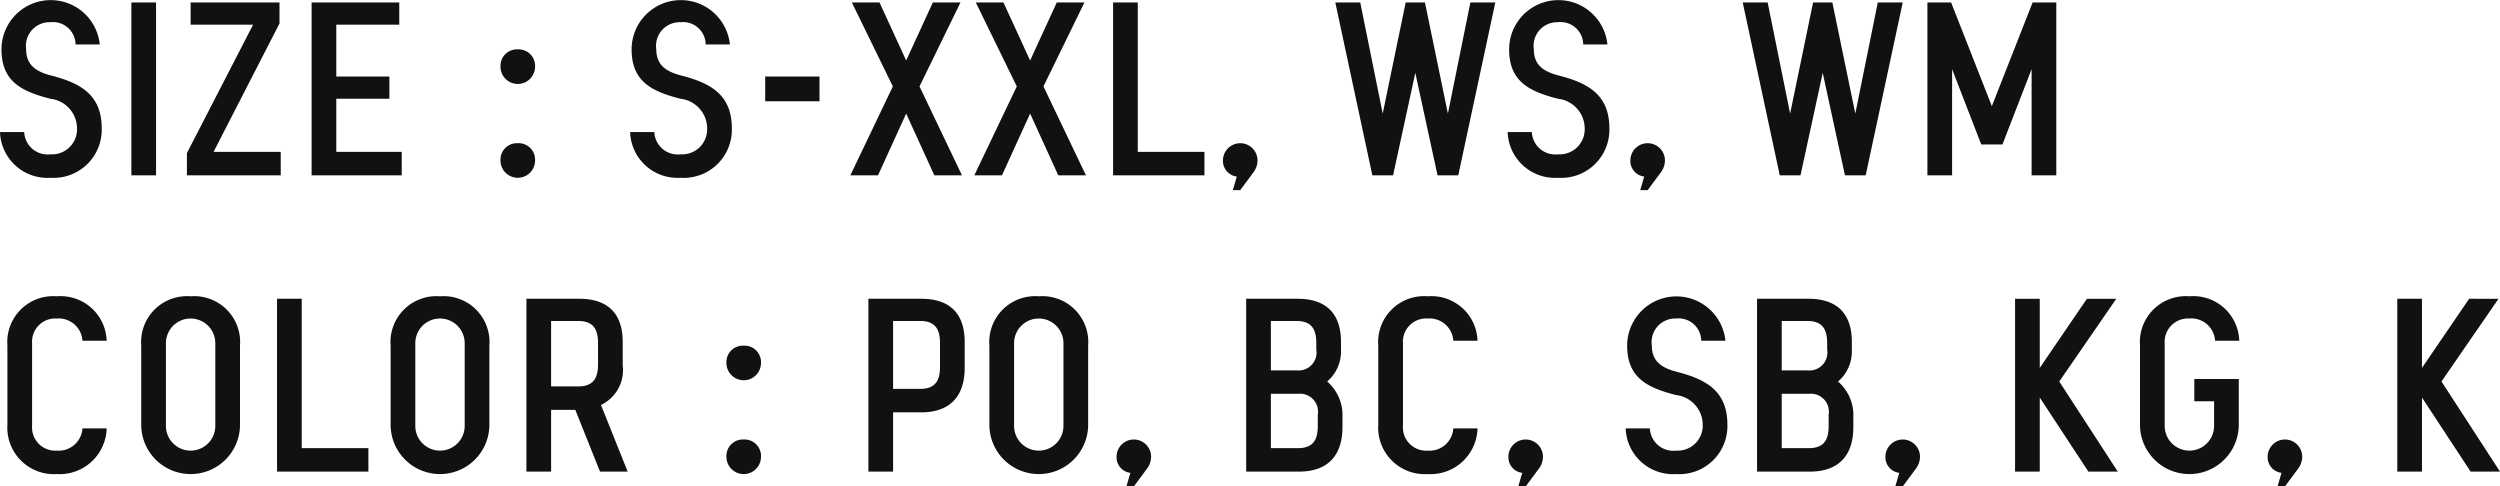
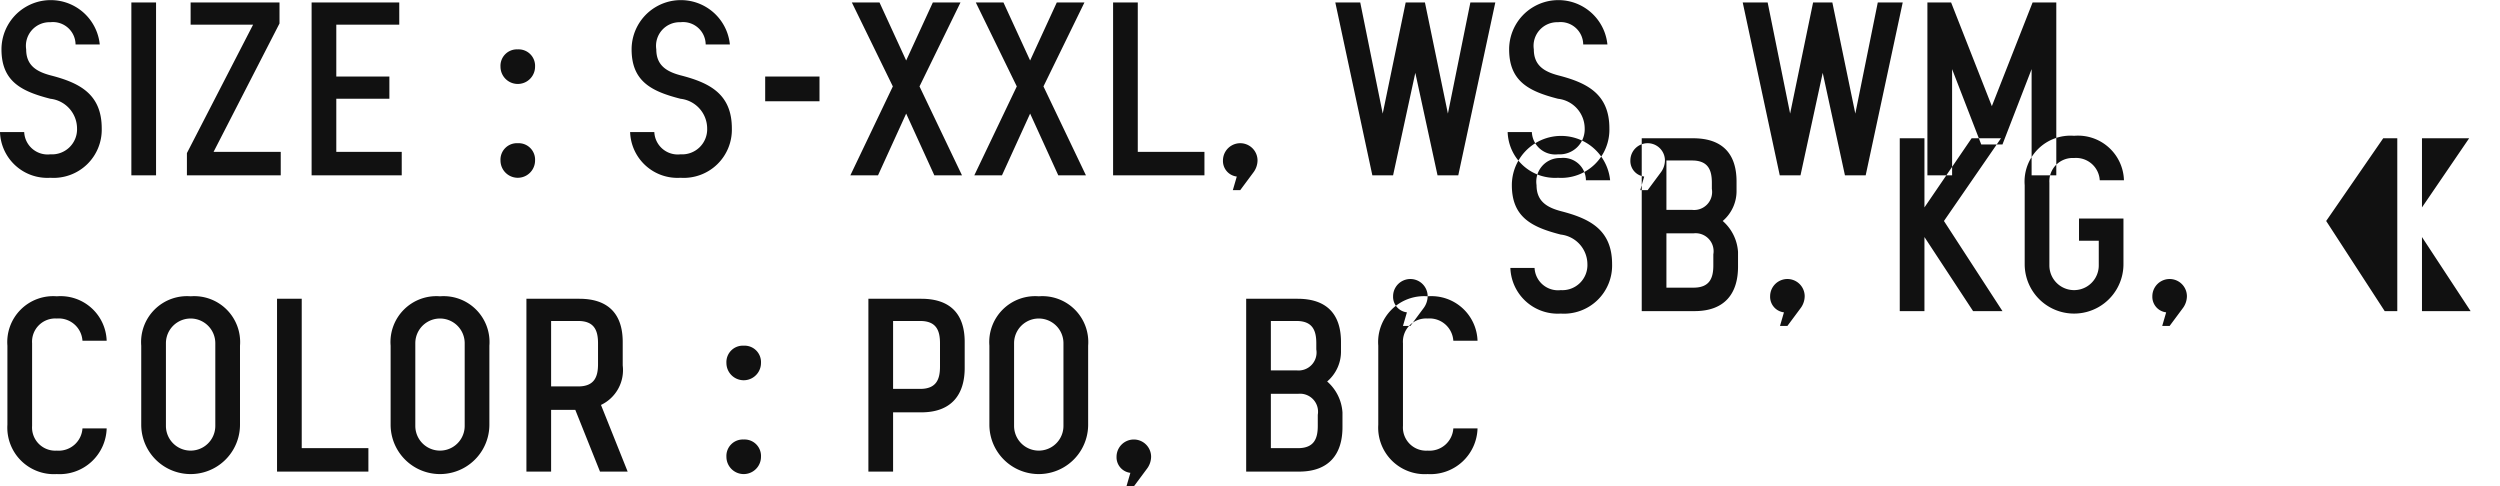
<svg xmlns="http://www.w3.org/2000/svg" width="202.5" height="39.4">
-   <path d="M4.08 6.1C2.96 5.8 2.12 5.3 2.12 4a1.913 1.913 0 0 1 1.96-2.2 1.831 1.831 0 0 1 2.04 1.8h1.96A3.99 3.99 0 0 0 .12 4c0 2.6 1.62 3.4 3.96 4a2.43 2.43 0 0 1 2.16 2.4 2.031 2.031 0 0 1-2.16 2.1 1.9 1.9 0 0 1-2.12-1.8H0a3.836 3.836 0 0 0 4.08 3.7 3.9 3.9 0 0 0 4.16-4c0-2.8-1.82-3.7-4.16-4.3zM10.64.2v14h2V.2h-2zm4.8 0V2h5.06l-5.36 10.4v1.8h7.6v-1.9H17.3l5.34-10.4V.2h-7.2zm9.8 0v14h7.3v-1.9h-5.3V8h4.3V6.2h-4.3V2h5.1V.2h-7.1zM41.94 4a1.332 1.332 0 0 0-1.4 1.4 1.4 1.4 0 1 0 2.8 0 1.332 1.332 0 0 0-1.4-1.4zm0 7.6a1.332 1.332 0 0 0-1.4 1.4 1.4 1.4 0 0 0 2.8 0 1.332 1.332 0 0 0-1.4-1.4zm13.18-5.5C54 5.8 53.16 5.3 53.16 4a1.913 1.913 0 0 1 1.96-2.2 1.831 1.831 0 0 1 2.04 1.8h1.96a3.99 3.99 0 0 0-7.96.4c0 2.6 1.62 3.4 3.96 4a2.43 2.43 0 0 1 2.16 2.4 2.031 2.031 0 0 1-2.16 2.1A1.9 1.9 0 0 1 53 10.7h-1.96a3.836 3.836 0 0 0 4.08 3.7 3.9 3.9 0 0 0 4.16-4c0-2.8-1.82-3.7-4.16-4.3zm6.86.1v2h4.4v-2h-4.4zM69 .2L72.32 7l-3.44 7.2h2.24l2.28-5 2.28 5h2.24L74.48 7 77.8.2h-2.24L73.4 4.9 71.24.2H69zm10.04 0L82.36 7l-3.44 7.2h2.24l2.28-5 2.28 5h2.24L84.52 7 87.84.2H85.6l-2.16 4.7L81.28.2h-2.24zm11.12 14h7.4v-1.9h-5.4V.2h-2v14zm11.7-1.2a1.4 1.4 0 0 0-2.8 0 1.268 1.268 0 0 0 1.12 1.3l-.32 1.1h.6l1.04-1.4a1.656 1.656 0 0 0 .36-1zM112 9.2l-1.82-9h-2.02l3 14h1.68l1.8-8.3 1.8 8.3h1.68l3-14h-2.02l-1.82 9-1.86-9h-1.56zm14.2-3.1c-1.12-.3-1.96-.8-1.96-2.1a1.913 1.913 0 0 1 1.96-2.2 1.831 1.831 0 0 1 2.04 1.8h1.96a3.99 3.99 0 0 0-7.96.4c0 2.6 1.62 3.4 3.96 4a2.43 2.43 0 0 1 2.16 2.4 2.031 2.031 0 0 1-2.16 2.1 1.9 1.9 0 0 1-2.12-1.8h-1.96a3.836 3.836 0 0 0 4.08 3.7 3.9 3.9 0 0 0 4.16-4c0-2.8-1.82-3.7-4.16-4.3zm8.66 6.9a1.4 1.4 0 0 0-2.8 0 1.268 1.268 0 0 0 1.12 1.3l-.32 1.1h.6l1.04-1.4a1.656 1.656 0 0 0 .36-1zM145 9.2l-1.82-9h-2.02l3 14h1.68l1.8-8.3 1.8 8.3h1.68l3-14h-2.02l-1.82 9-1.86-9h-1.56zm11.12 5h2V5.6l2.36 6.1h1.72l2.36-6.1v8.6h2V.2h-1.92l-3.3 8.4-3.3-8.4h-1.92v14zM4.6 24a3.718 3.718 0 0 0-4 4v6.4a3.769 3.769 0 0 0 4 4 3.812 3.812 0 0 0 4.04-3.7H6.68a1.93 1.93 0 0 1-2.08 1.8 1.878 1.878 0 0 1-2-2v-6.7a1.878 1.878 0 0 1 2-2 1.93 1.93 0 0 1 2.08 1.8h1.96A3.735 3.735 0 0 0 4.6 24zm10.84 0a3.718 3.718 0 0 0-4 4v6.4a4 4 0 0 0 8 0V28a3.718 3.718 0 0 0-4-4zm2 10.5a2 2 0 0 1-4 0v-6.7a2 2 0 0 1 4 0v6.7zm5 3.7h7.4v-1.9h-5.4V24.2h-2v14zM35.64 24a3.718 3.718 0 0 0-4 4v6.4a4 4 0 0 0 8 0V28a3.718 3.718 0 0 0-4-4zm2 10.5a2 2 0 0 1-4 0v-6.7a2 2 0 0 1 4 0v6.7zm13.2 3.7l-2.16-5.4a3.121 3.121 0 0 0 1.76-3.2v-1.9c0-2.2-1.1-3.5-3.52-3.5h-4.28v14h2v-5h1.96l2 5h2.24zM44.64 26h2.2c1.32 0 1.6.8 1.6 1.8v1.7c0 1-.28 1.8-1.6 1.8h-2.2V26zm15.6 2a1.332 1.332 0 0 0-1.4 1.4 1.4 1.4 0 1 0 2.8 0 1.332 1.332 0 0 0-1.4-1.4zm0 7.6a1.332 1.332 0 0 0-1.4 1.4 1.4 1.4 0 0 0 2.8 0 1.332 1.332 0 0 0-1.4-1.4zm10.1-11.4v14h2v-4.8h2.28c2.42 0 3.52-1.4 3.52-3.6v-2.1c0-2.2-1.1-3.5-3.52-3.5h-4.28zm2 1.8h2.2c1.32 0 1.6.8 1.6 1.8v1.9c0 1-.28 1.8-1.6 1.8h-2.2V26zm11.8-2a3.718 3.718 0 0 0-4 4v6.4a4 4 0 0 0 8 0V28a3.718 3.718 0 0 0-4-4zm2 10.5a2 2 0 0 1-4 0v-6.7a2 2 0 0 1 4 0v6.7zm7.1 2.5a1.4 1.4 0 0 0-2.8 0 1.268 1.268 0 0 0 1.12 1.3l-.32 1.1h.6l1.04-1.4a1.656 1.656 0 0 0 .36-1zm7.7-12.8v14h4.28c2.42 0 3.52-1.4 3.52-3.6v-1.2a3.635 3.635 0 0 0-1.24-2.5 3.18 3.18 0 0 0 1.12-2.5v-.7c0-2.2-1.1-3.5-3.52-3.5h-4.16zm2 1.8h2.08c1.32 0 1.6.8 1.6 1.8v.5a1.457 1.457 0 0 1-1.6 1.7h-2.08v-4zm0 5.9h2.2a1.457 1.457 0 0 1 1.6 1.7v.9c0 1-.28 1.8-1.6 1.8h-2.2v-4.4zm12.7-7.9a3.718 3.718 0 0 0-4 4v6.4a3.769 3.769 0 0 0 4 4 3.812 3.812 0 0 0 4.04-3.7h-1.96a1.93 1.93 0 0 1-2.08 1.8 1.878 1.878 0 0 1-2-2v-6.7a1.878 1.878 0 0 1 2-2 1.93 1.93 0 0 1 2.08 1.8h1.96a3.735 3.735 0 0 0-4.04-3.6zm9.34 13a1.4 1.4 0 1 0-2.8 0 1.268 1.268 0 0 0 1.12 1.3l-.32 1.1h.6l1.04-1.4a1.656 1.656 0 0 0 .36-1zm10.78-6.9c-1.12-.3-1.96-.8-1.96-2.1a1.913 1.913 0 0 1 1.96-2.2 1.831 1.831 0 0 1 2.04 1.8h1.96a3.99 3.99 0 0 0-7.96.4c0 2.6 1.62 3.4 3.96 4a2.43 2.43 0 0 1 2.16 2.4 2.031 2.031 0 0 1-2.16 2.1 1.9 1.9 0 0 1-2.12-1.8h-1.96a3.836 3.836 0 0 0 4.08 3.7 3.9 3.9 0 0 0 4.16-4c0-2.8-1.82-3.7-4.16-4.3zm6.56-5.9v14h4.28c2.42 0 3.52-1.4 3.52-3.6v-1.2a3.635 3.635 0 0 0-1.24-2.5 3.18 3.18 0 0 0 1.12-2.5v-.7c0-2.2-1.1-3.5-3.52-3.5h-4.16zm2 1.8h2.08c1.32 0 1.6.8 1.6 1.8v.5a1.457 1.457 0 0 1-1.6 1.7h-2.08v-4zm0 5.9h2.2a1.457 1.457 0 0 1 1.6 1.7v.9c0 1-.28 1.8-1.6 1.8h-2.2v-4.4zm11.2 5.1a1.4 1.4 0 0 0-2.8 0 1.268 1.268 0 0 0 1.12 1.3l-.32 1.1h.6l1.04-1.4a1.656 1.656 0 0 0 .36-1zm16.02 1.2l-4.74-7.3 4.62-6.7h-2.38l-3.82 5.6v-5.6h-2v14h2v-6l3.94 6h2.38zm5.8-14.2a3.718 3.718 0 0 0-4 4v6.4a4 4 0 0 0 8 0v-3.7h-3.6v1.8h1.6v2a2 2 0 0 1-4 0v-6.7a1.888 1.888 0 0 1 2-2 1.919 1.919 0 0 1 2.08 1.8h1.96a3.723 3.723 0 0 0-4.04-3.6zm9.14 13a1.4 1.4 0 1 0-2.8 0 1.268 1.268 0 0 0 1.12 1.3l-.32 1.1h.6l1.04-1.4a1.656 1.656 0 0 0 .36-1zm16.02 1.2l-4.74-7.3 4.62-6.7H200l-3.82 5.6v-5.6h-2v14h2v-6l3.94 6h2.38z" fill="#111" fill-rule="evenodd" />
+   <path d="M4.08 6.1C2.96 5.8 2.12 5.3 2.12 4a1.913 1.913 0 0 1 1.96-2.2 1.831 1.831 0 0 1 2.04 1.8h1.96A3.99 3.99 0 0 0 .12 4c0 2.6 1.62 3.4 3.96 4a2.43 2.43 0 0 1 2.16 2.4 2.031 2.031 0 0 1-2.16 2.1 1.9 1.9 0 0 1-2.12-1.8H0a3.836 3.836 0 0 0 4.08 3.7 3.9 3.9 0 0 0 4.16-4c0-2.8-1.82-3.7-4.16-4.3zM10.64.2v14h2V.2h-2zm4.8 0V2h5.06l-5.36 10.4v1.8h7.6v-1.9H17.3l5.34-10.4V.2h-7.2zm9.8 0v14h7.3v-1.9h-5.3V8h4.3V6.2h-4.3V2h5.1V.2h-7.1zM41.94 4a1.332 1.332 0 0 0-1.4 1.4 1.4 1.4 0 1 0 2.8 0 1.332 1.332 0 0 0-1.4-1.4zm0 7.6a1.332 1.332 0 0 0-1.4 1.4 1.4 1.4 0 0 0 2.8 0 1.332 1.332 0 0 0-1.4-1.4zm13.18-5.5C54 5.8 53.16 5.3 53.16 4a1.913 1.913 0 0 1 1.96-2.2 1.831 1.831 0 0 1 2.04 1.8h1.96a3.99 3.99 0 0 0-7.96.4c0 2.6 1.62 3.4 3.96 4a2.43 2.43 0 0 1 2.16 2.4 2.031 2.031 0 0 1-2.16 2.1A1.9 1.9 0 0 1 53 10.7h-1.96a3.836 3.836 0 0 0 4.08 3.7 3.9 3.9 0 0 0 4.16-4c0-2.8-1.82-3.7-4.16-4.3zm6.86.1v2h4.4v-2h-4.4zM69 .2L72.32 7l-3.44 7.2h2.24l2.28-5 2.28 5h2.24L74.48 7 77.8.2h-2.24L73.4 4.9 71.24.2H69zm10.04 0L82.36 7l-3.44 7.2h2.24l2.28-5 2.28 5h2.24L84.52 7 87.84.2H85.6l-2.16 4.7L81.28.2h-2.24zm11.12 14h7.4v-1.9h-5.4V.2h-2v14zm11.7-1.2a1.4 1.4 0 0 0-2.8 0 1.268 1.268 0 0 0 1.12 1.3l-.32 1.1h.6l1.04-1.4a1.656 1.656 0 0 0 .36-1zM112 9.2l-1.82-9h-2.02l3 14h1.68l1.8-8.3 1.8 8.3h1.68l3-14h-2.02l-1.82 9-1.86-9h-1.56zm14.2-3.1c-1.12-.3-1.96-.8-1.96-2.1a1.913 1.913 0 0 1 1.96-2.2 1.831 1.831 0 0 1 2.04 1.8h1.96a3.99 3.99 0 0 0-7.96.4c0 2.6 1.62 3.4 3.96 4a2.43 2.43 0 0 1 2.16 2.4 2.031 2.031 0 0 1-2.16 2.1 1.9 1.9 0 0 1-2.12-1.8h-1.96a3.836 3.836 0 0 0 4.08 3.7 3.9 3.9 0 0 0 4.16-4c0-2.8-1.82-3.7-4.16-4.3zm8.66 6.9a1.4 1.4 0 0 0-2.8 0 1.268 1.268 0 0 0 1.12 1.3l-.32 1.1h.6l1.04-1.4a1.656 1.656 0 0 0 .36-1zM145 9.2l-1.82-9h-2.02l3 14h1.68l1.8-8.3 1.8 8.3h1.68l3-14h-2.02l-1.82 9-1.86-9h-1.56zm11.12 5h2V5.6l2.36 6.1h1.72l2.36-6.1v8.6h2V.2h-1.92l-3.3 8.4-3.3-8.4h-1.92v14zM4.6 24a3.718 3.718 0 0 0-4 4v6.4a3.769 3.769 0 0 0 4 4 3.812 3.812 0 0 0 4.04-3.7H6.68a1.93 1.93 0 0 1-2.08 1.8 1.878 1.878 0 0 1-2-2v-6.7a1.878 1.878 0 0 1 2-2 1.93 1.93 0 0 1 2.08 1.8h1.96A3.735 3.735 0 0 0 4.6 24zm10.84 0a3.718 3.718 0 0 0-4 4v6.4a4 4 0 0 0 8 0V28a3.718 3.718 0 0 0-4-4zm2 10.5a2 2 0 0 1-4 0v-6.7a2 2 0 0 1 4 0v6.7zm5 3.7h7.4v-1.9h-5.4V24.2h-2v14zM35.64 24a3.718 3.718 0 0 0-4 4v6.4a4 4 0 0 0 8 0V28a3.718 3.718 0 0 0-4-4zm2 10.5a2 2 0 0 1-4 0v-6.7a2 2 0 0 1 4 0v6.7zm13.2 3.7l-2.16-5.4a3.121 3.121 0 0 0 1.76-3.2v-1.9c0-2.2-1.1-3.5-3.52-3.5h-4.28v14h2v-5h1.96l2 5h2.24zM44.64 26h2.2c1.32 0 1.6.8 1.6 1.8v1.7c0 1-.28 1.8-1.6 1.8h-2.2V26zm15.6 2a1.332 1.332 0 0 0-1.4 1.4 1.4 1.4 0 1 0 2.8 0 1.332 1.332 0 0 0-1.4-1.4zm0 7.6a1.332 1.332 0 0 0-1.4 1.4 1.4 1.4 0 0 0 2.8 0 1.332 1.332 0 0 0-1.4-1.4zm10.1-11.4v14h2v-4.8h2.28c2.42 0 3.52-1.4 3.52-3.6v-2.1c0-2.2-1.1-3.5-3.52-3.5h-4.28zm2 1.8h2.2c1.32 0 1.6.8 1.6 1.8v1.9c0 1-.28 1.8-1.6 1.8h-2.2V26zm11.8-2a3.718 3.718 0 0 0-4 4v6.4a4 4 0 0 0 8 0V28a3.718 3.718 0 0 0-4-4zm2 10.5a2 2 0 0 1-4 0v-6.7a2 2 0 0 1 4 0v6.7zm7.1 2.5a1.4 1.4 0 0 0-2.8 0 1.268 1.268 0 0 0 1.12 1.3l-.32 1.1h.6l1.04-1.4a1.656 1.656 0 0 0 .36-1zm7.7-12.8v14h4.28c2.42 0 3.52-1.4 3.52-3.6v-1.2a3.635 3.635 0 0 0-1.24-2.5 3.18 3.18 0 0 0 1.12-2.5v-.7c0-2.2-1.1-3.5-3.52-3.5h-4.16zm2 1.8h2.08c1.32 0 1.6.8 1.6 1.8v.5a1.457 1.457 0 0 1-1.6 1.7h-2.08v-4zm0 5.9h2.2a1.457 1.457 0 0 1 1.6 1.7v.9c0 1-.28 1.8-1.6 1.8h-2.2v-4.4zm12.7-7.9a3.718 3.718 0 0 0-4 4v6.4a3.769 3.769 0 0 0 4 4 3.812 3.812 0 0 0 4.04-3.7h-1.96a1.93 1.93 0 0 1-2.08 1.8 1.878 1.878 0 0 1-2-2v-6.7a1.878 1.878 0 0 1 2-2 1.93 1.93 0 0 1 2.08 1.8h1.96a3.735 3.735 0 0 0-4.04-3.6za1.4 1.4 0 1 0-2.8 0 1.268 1.268 0 0 0 1.12 1.3l-.32 1.1h.6l1.04-1.4a1.656 1.656 0 0 0 .36-1zm10.78-6.9c-1.12-.3-1.96-.8-1.96-2.1a1.913 1.913 0 0 1 1.96-2.2 1.831 1.831 0 0 1 2.04 1.8h1.96a3.99 3.99 0 0 0-7.96.4c0 2.6 1.62 3.4 3.96 4a2.43 2.43 0 0 1 2.16 2.4 2.031 2.031 0 0 1-2.16 2.1 1.9 1.9 0 0 1-2.12-1.8h-1.96a3.836 3.836 0 0 0 4.08 3.7 3.9 3.9 0 0 0 4.16-4c0-2.8-1.82-3.7-4.16-4.3zm6.56-5.9v14h4.28c2.42 0 3.52-1.4 3.52-3.6v-1.2a3.635 3.635 0 0 0-1.24-2.5 3.18 3.18 0 0 0 1.12-2.5v-.7c0-2.2-1.1-3.5-3.52-3.5h-4.16zm2 1.8h2.08c1.32 0 1.6.8 1.6 1.8v.5a1.457 1.457 0 0 1-1.6 1.7h-2.08v-4zm0 5.9h2.2a1.457 1.457 0 0 1 1.6 1.7v.9c0 1-.28 1.8-1.6 1.8h-2.2v-4.4zm11.2 5.1a1.4 1.4 0 0 0-2.8 0 1.268 1.268 0 0 0 1.12 1.3l-.32 1.1h.6l1.04-1.4a1.656 1.656 0 0 0 .36-1zm16.02 1.2l-4.74-7.3 4.62-6.7h-2.38l-3.82 5.6v-5.6h-2v14h2v-6l3.94 6h2.38zm5.8-14.2a3.718 3.718 0 0 0-4 4v6.4a4 4 0 0 0 8 0v-3.7h-3.6v1.8h1.6v2a2 2 0 0 1-4 0v-6.7a1.888 1.888 0 0 1 2-2 1.919 1.919 0 0 1 2.08 1.8h1.96a3.723 3.723 0 0 0-4.04-3.6zm9.14 13a1.4 1.4 0 1 0-2.8 0 1.268 1.268 0 0 0 1.12 1.3l-.32 1.1h.6l1.04-1.4a1.656 1.656 0 0 0 .36-1zm16.02 1.2l-4.74-7.3 4.62-6.7H200l-3.82 5.6v-5.6h-2v14h2v-6l3.94 6h2.38z" fill="#111" fill-rule="evenodd" />
</svg>